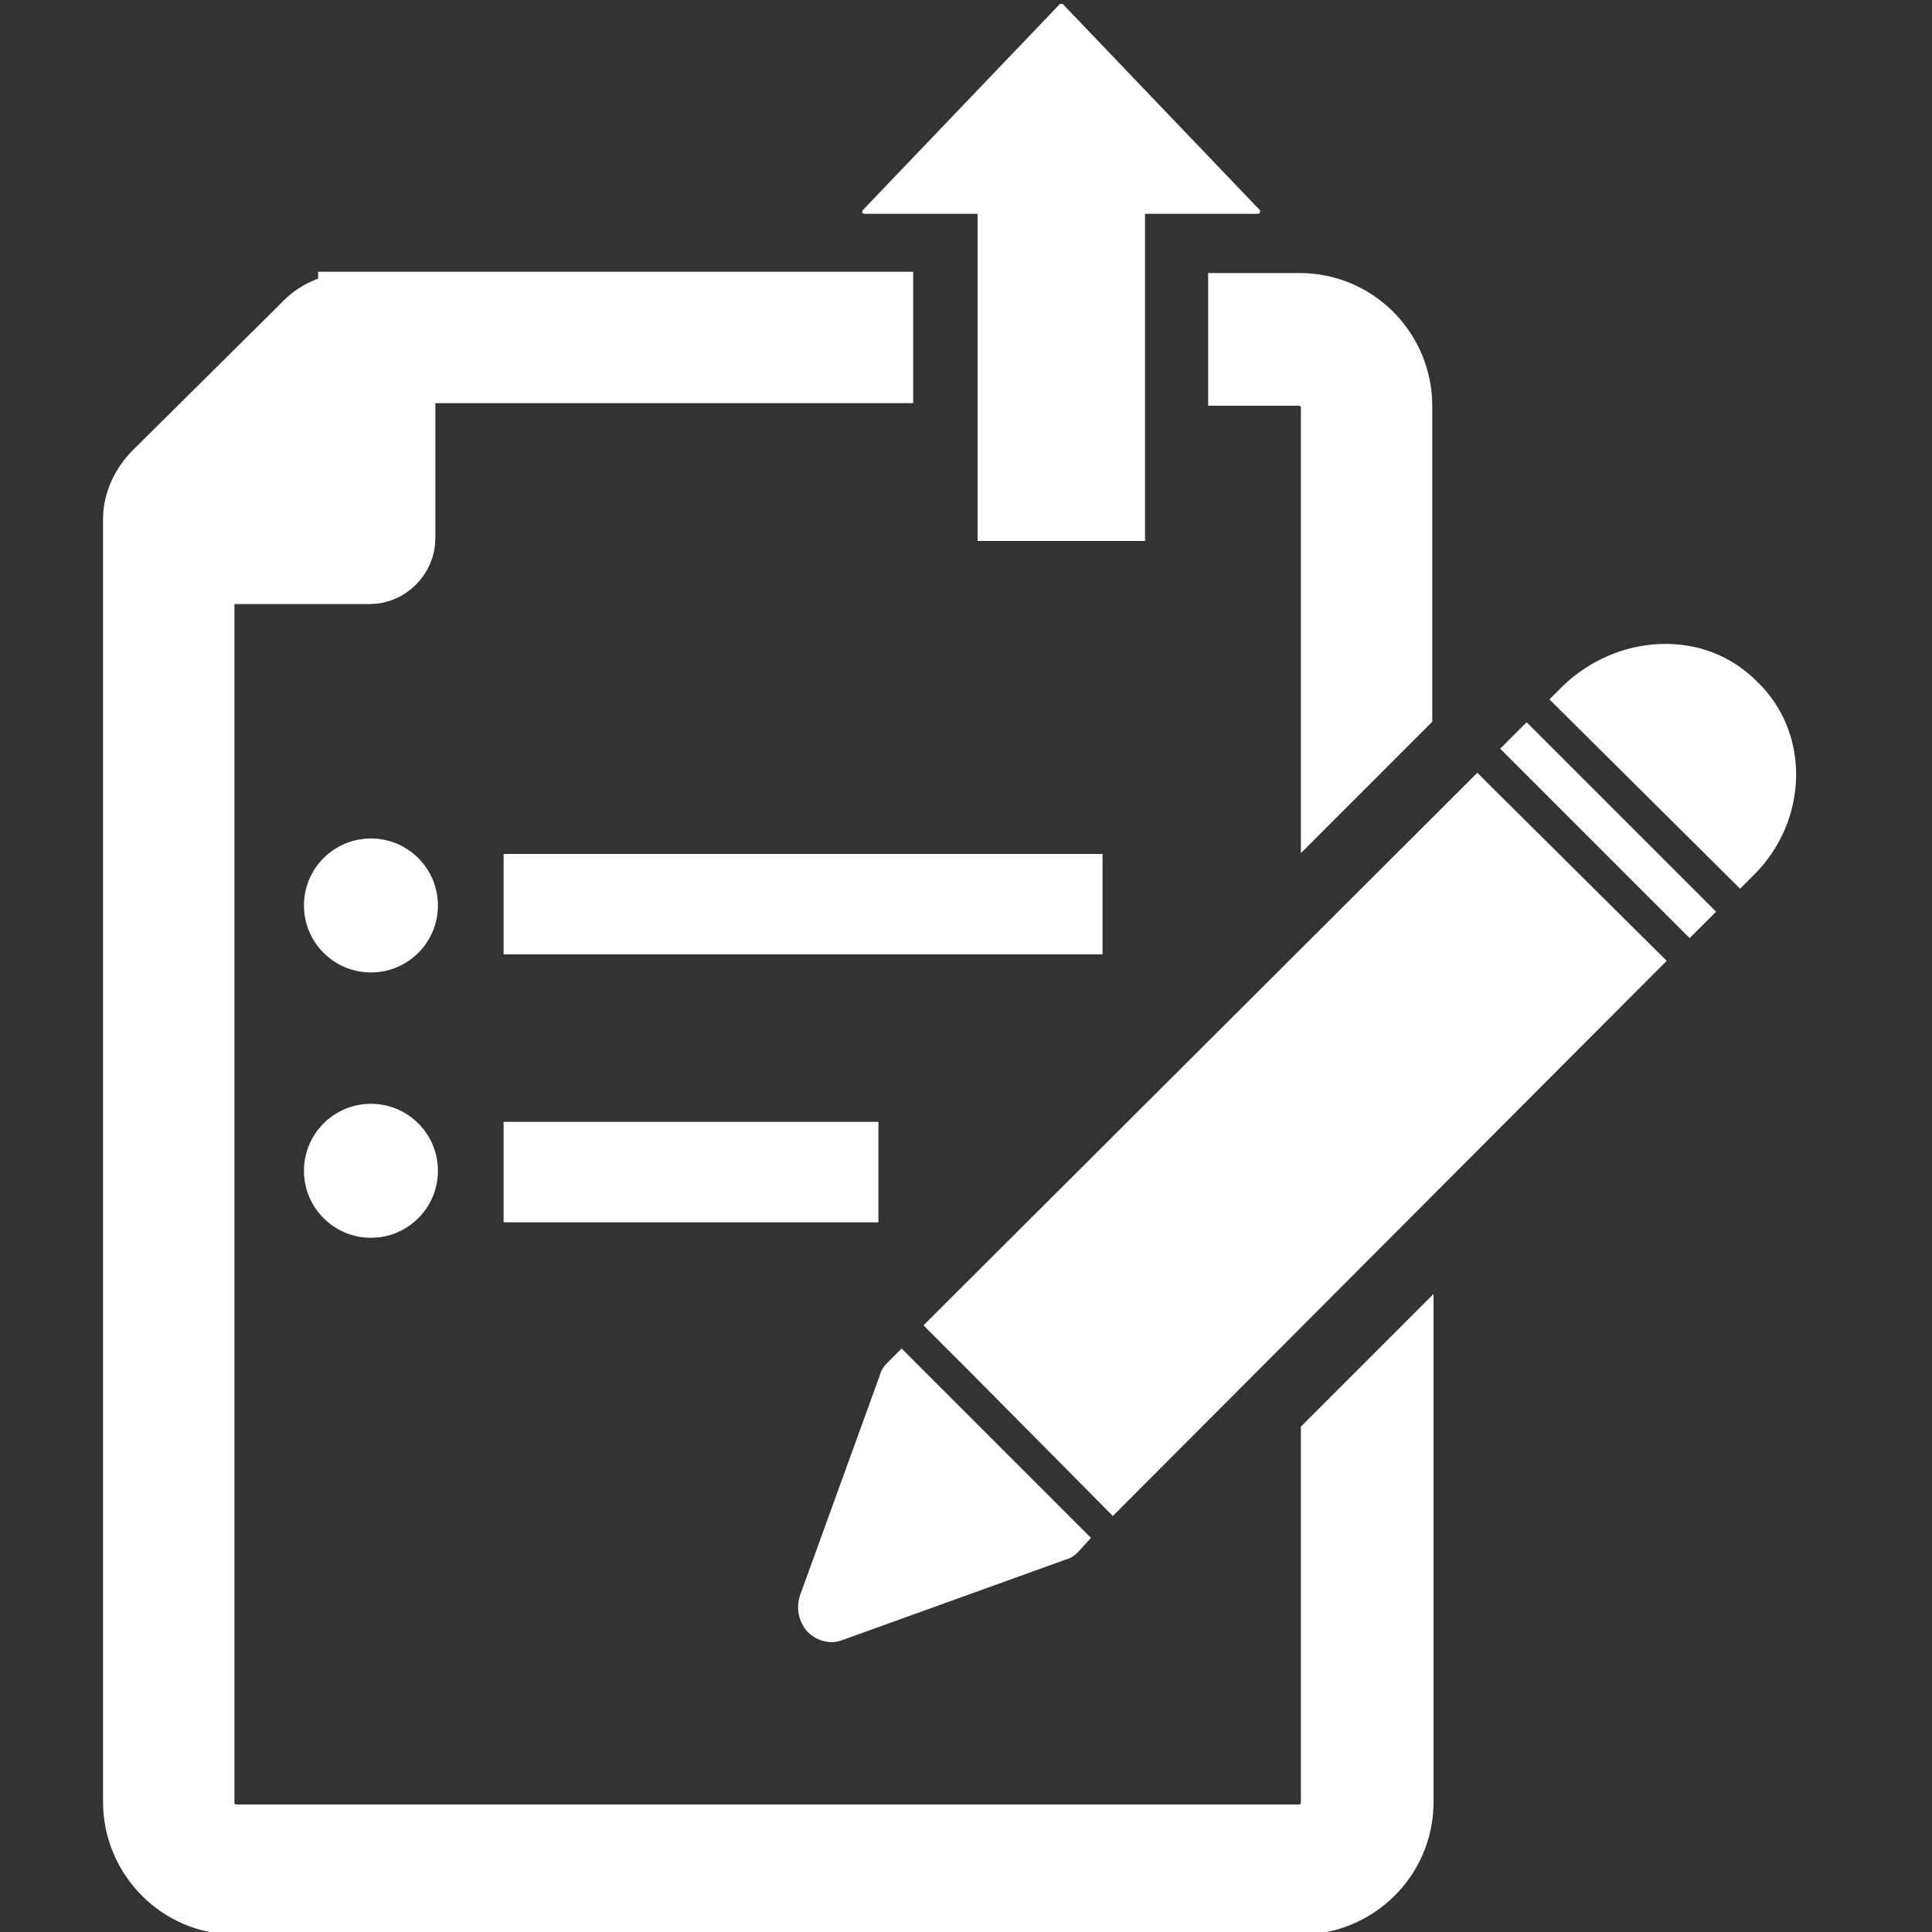
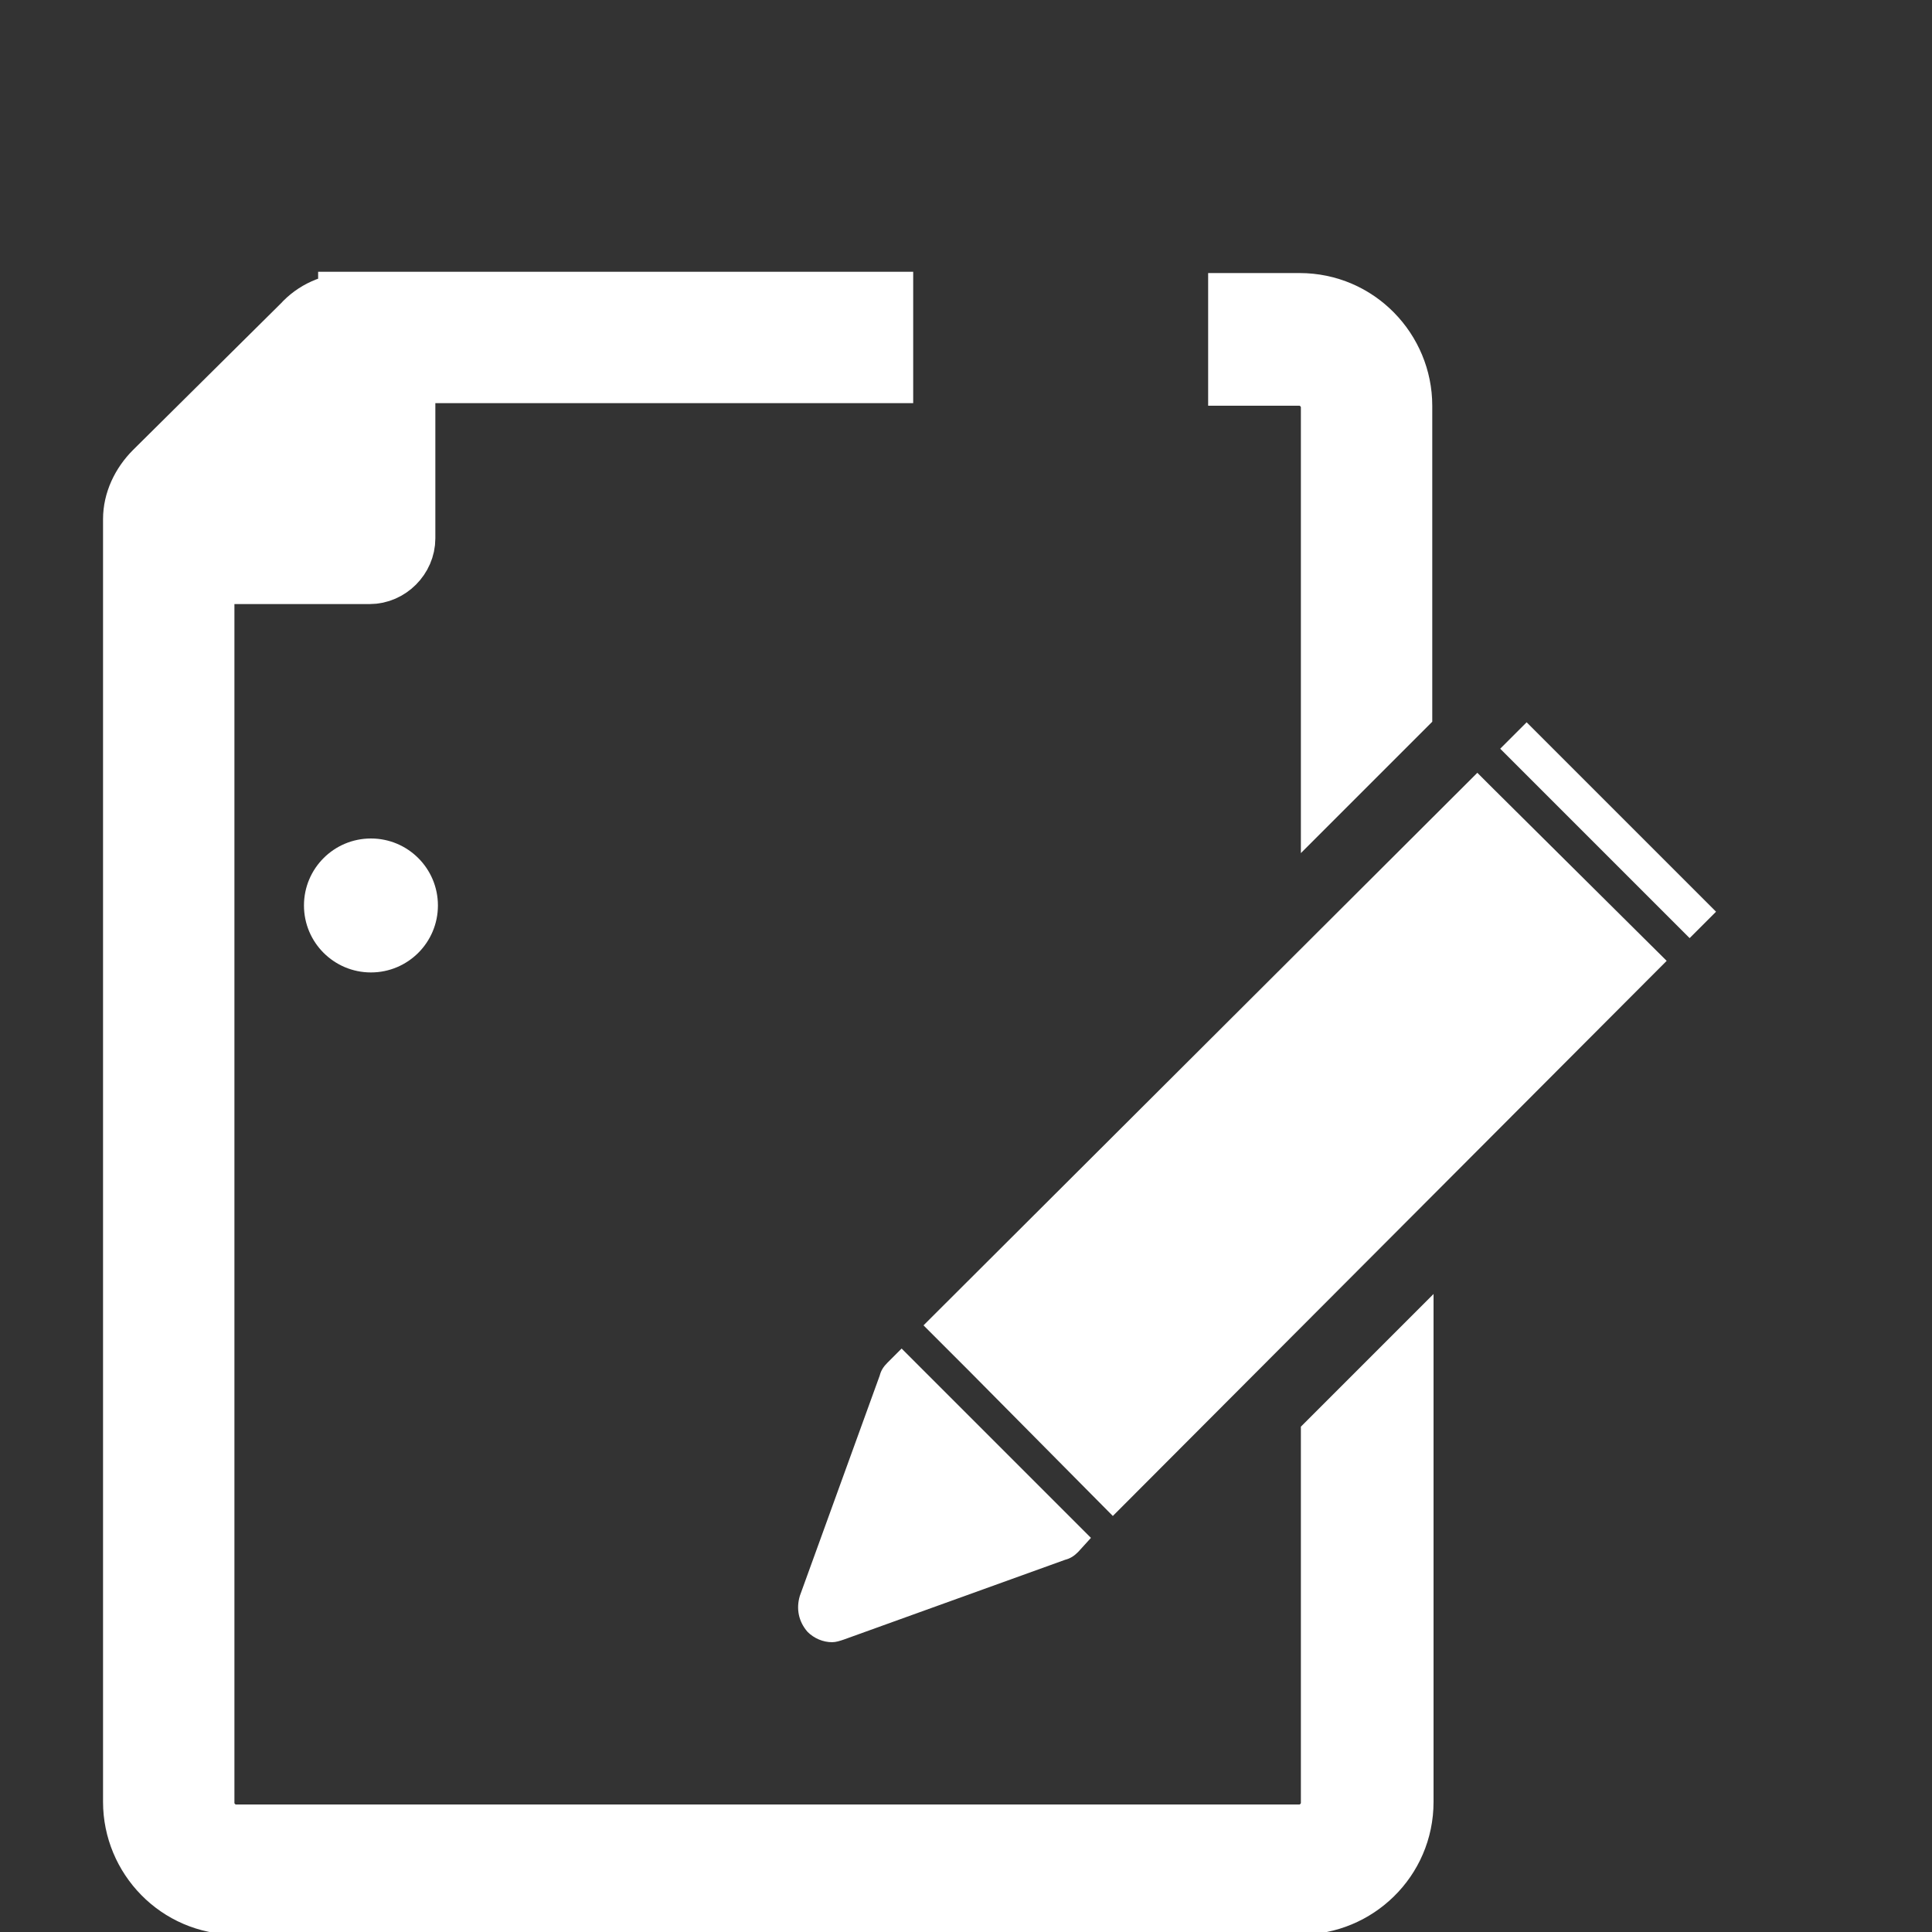
<svg xmlns="http://www.w3.org/2000/svg" version="1.1" id="圖層_1" x="0px" y="0px" viewBox="0 0 150 150" style="enable-background:new 0 0 150 150;" xml:space="preserve">
  <rect x="0" y="0" width="150" height="150" fill="#333333" stroke="none" />
  <style type="text/css">
	.st0{fill:#FFFFFF;}
	.st1{fill:#FFFFFF;stroke:#FFFFFF;stroke-width:5;stroke-miterlimit:10;}
</style>
  <g>
    <path class="st0" d="M62.1,123.9c-0.3,1-0.1,2,0.6,2.8c0.5,0.5,1.2,0.8,1.9,0.8c0.3,0,0.6-0.1,0.9-0.2l17.2-6.2   c0.4-0.1,0.7-0.3,1-0.6l1-1.1l-14.7-14.7l-1.1,1.1c-0.3,0.3-0.5,0.6-0.6,1L62.1,123.9z" />
    <polygon class="st0" points="114.7,60 71.7,102.9 75.4,106.6 86.4,117.7 129.4,74.6 115.6,60.9  " />
    <rect x="123.4" y="54" transform="matrix(0.707 -0.707 0.707 0.707 -8.945 107.195)" class="st0" width="2.9" height="20.8" />
-     <path class="st0" d="M136.4,52.9c-2-2-4.6-3-7.5-2.9c-2.8,0.1-5.5,1.3-7.5,3.2l-1.1,1.1L135.1,69l1.1-1.1   C140.4,63.7,140.6,56.9,136.4,52.9z" />
-     <rect x="39.1" y="66.3" class="st0" width="46.5" height="7.8" />
    <circle class="st0" cx="28.8" cy="70.3" r="5.2" />
-     <rect x="39.1" y="87.1" class="st0" width="29.1" height="7.8" />
-     <circle class="st0" cx="28.8" cy="90.9" r="5.2" />
  </g>
  <g>
    <path class="st1" d="M103.5,111.8V140c0,1.4-1.2,2.6-2.6,2.6H18.3c-1.4,0-2.6-1.2-2.6-2.6V44.4h13c1.4,0,2.6-1.2,2.6-2.6v-13h37.1   v-5.2H27.2v0.1c-1.4,0-2.7,0.6-3.6,1.6L12.1,36.7c-1,1-1.6,2.3-1.6,3.6v99.6c0,4.2,3.4,7.8,7.8,7.8H101c4.2,0,7.8-3.4,7.8-7.8   v-33.4L103.5,111.8z" />
    <path class="st1" d="M108.7,31.5c0-4.2-3.4-7.8-7.8-7.8h-4.6V29h4.6c1.4,0,2.6,1.2,2.6,2.6v28.6l5.2-5.2V31.5z" />
  </g>
-   <path class="st0" d="M67.1,16.6h8.8V42h13V16.6h8.8c0.1,0,0.2-0.2,0.1-0.3l-15.3-16c-0.1,0-0.2,0-0.2,0L67,16.3  C66.9,16.4,66.9,16.6,67.1,16.6z" />
</svg>